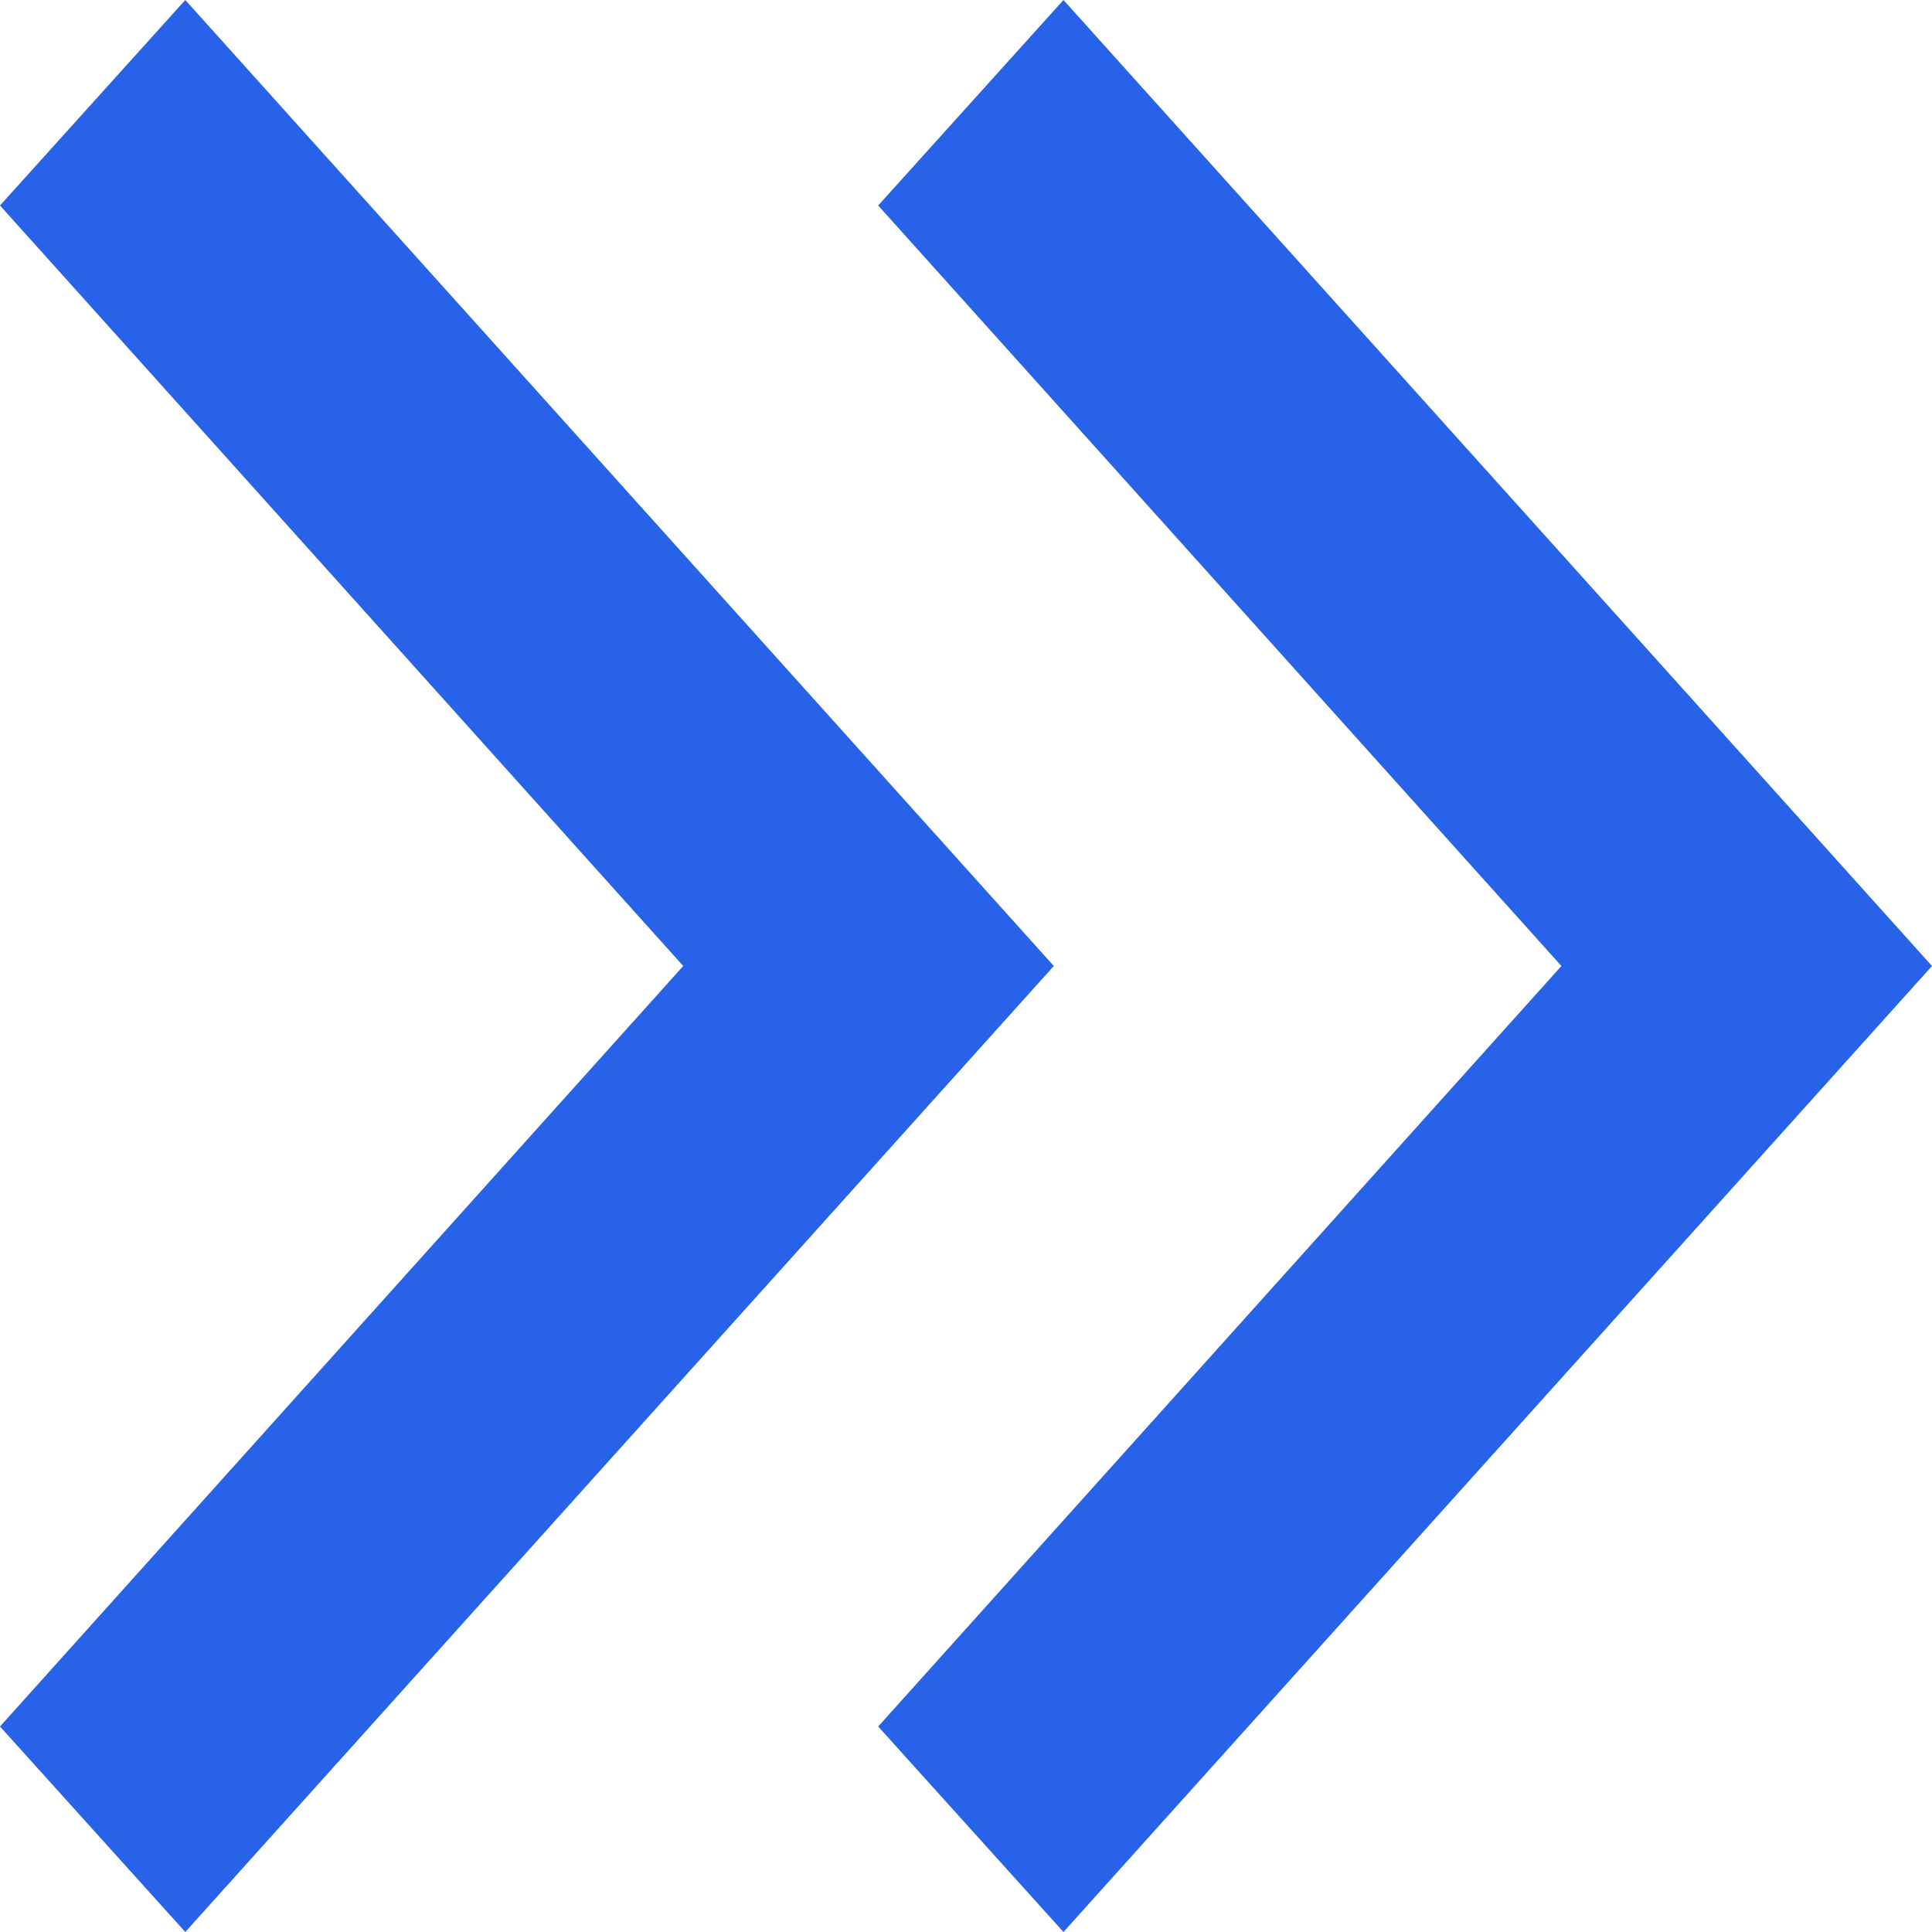
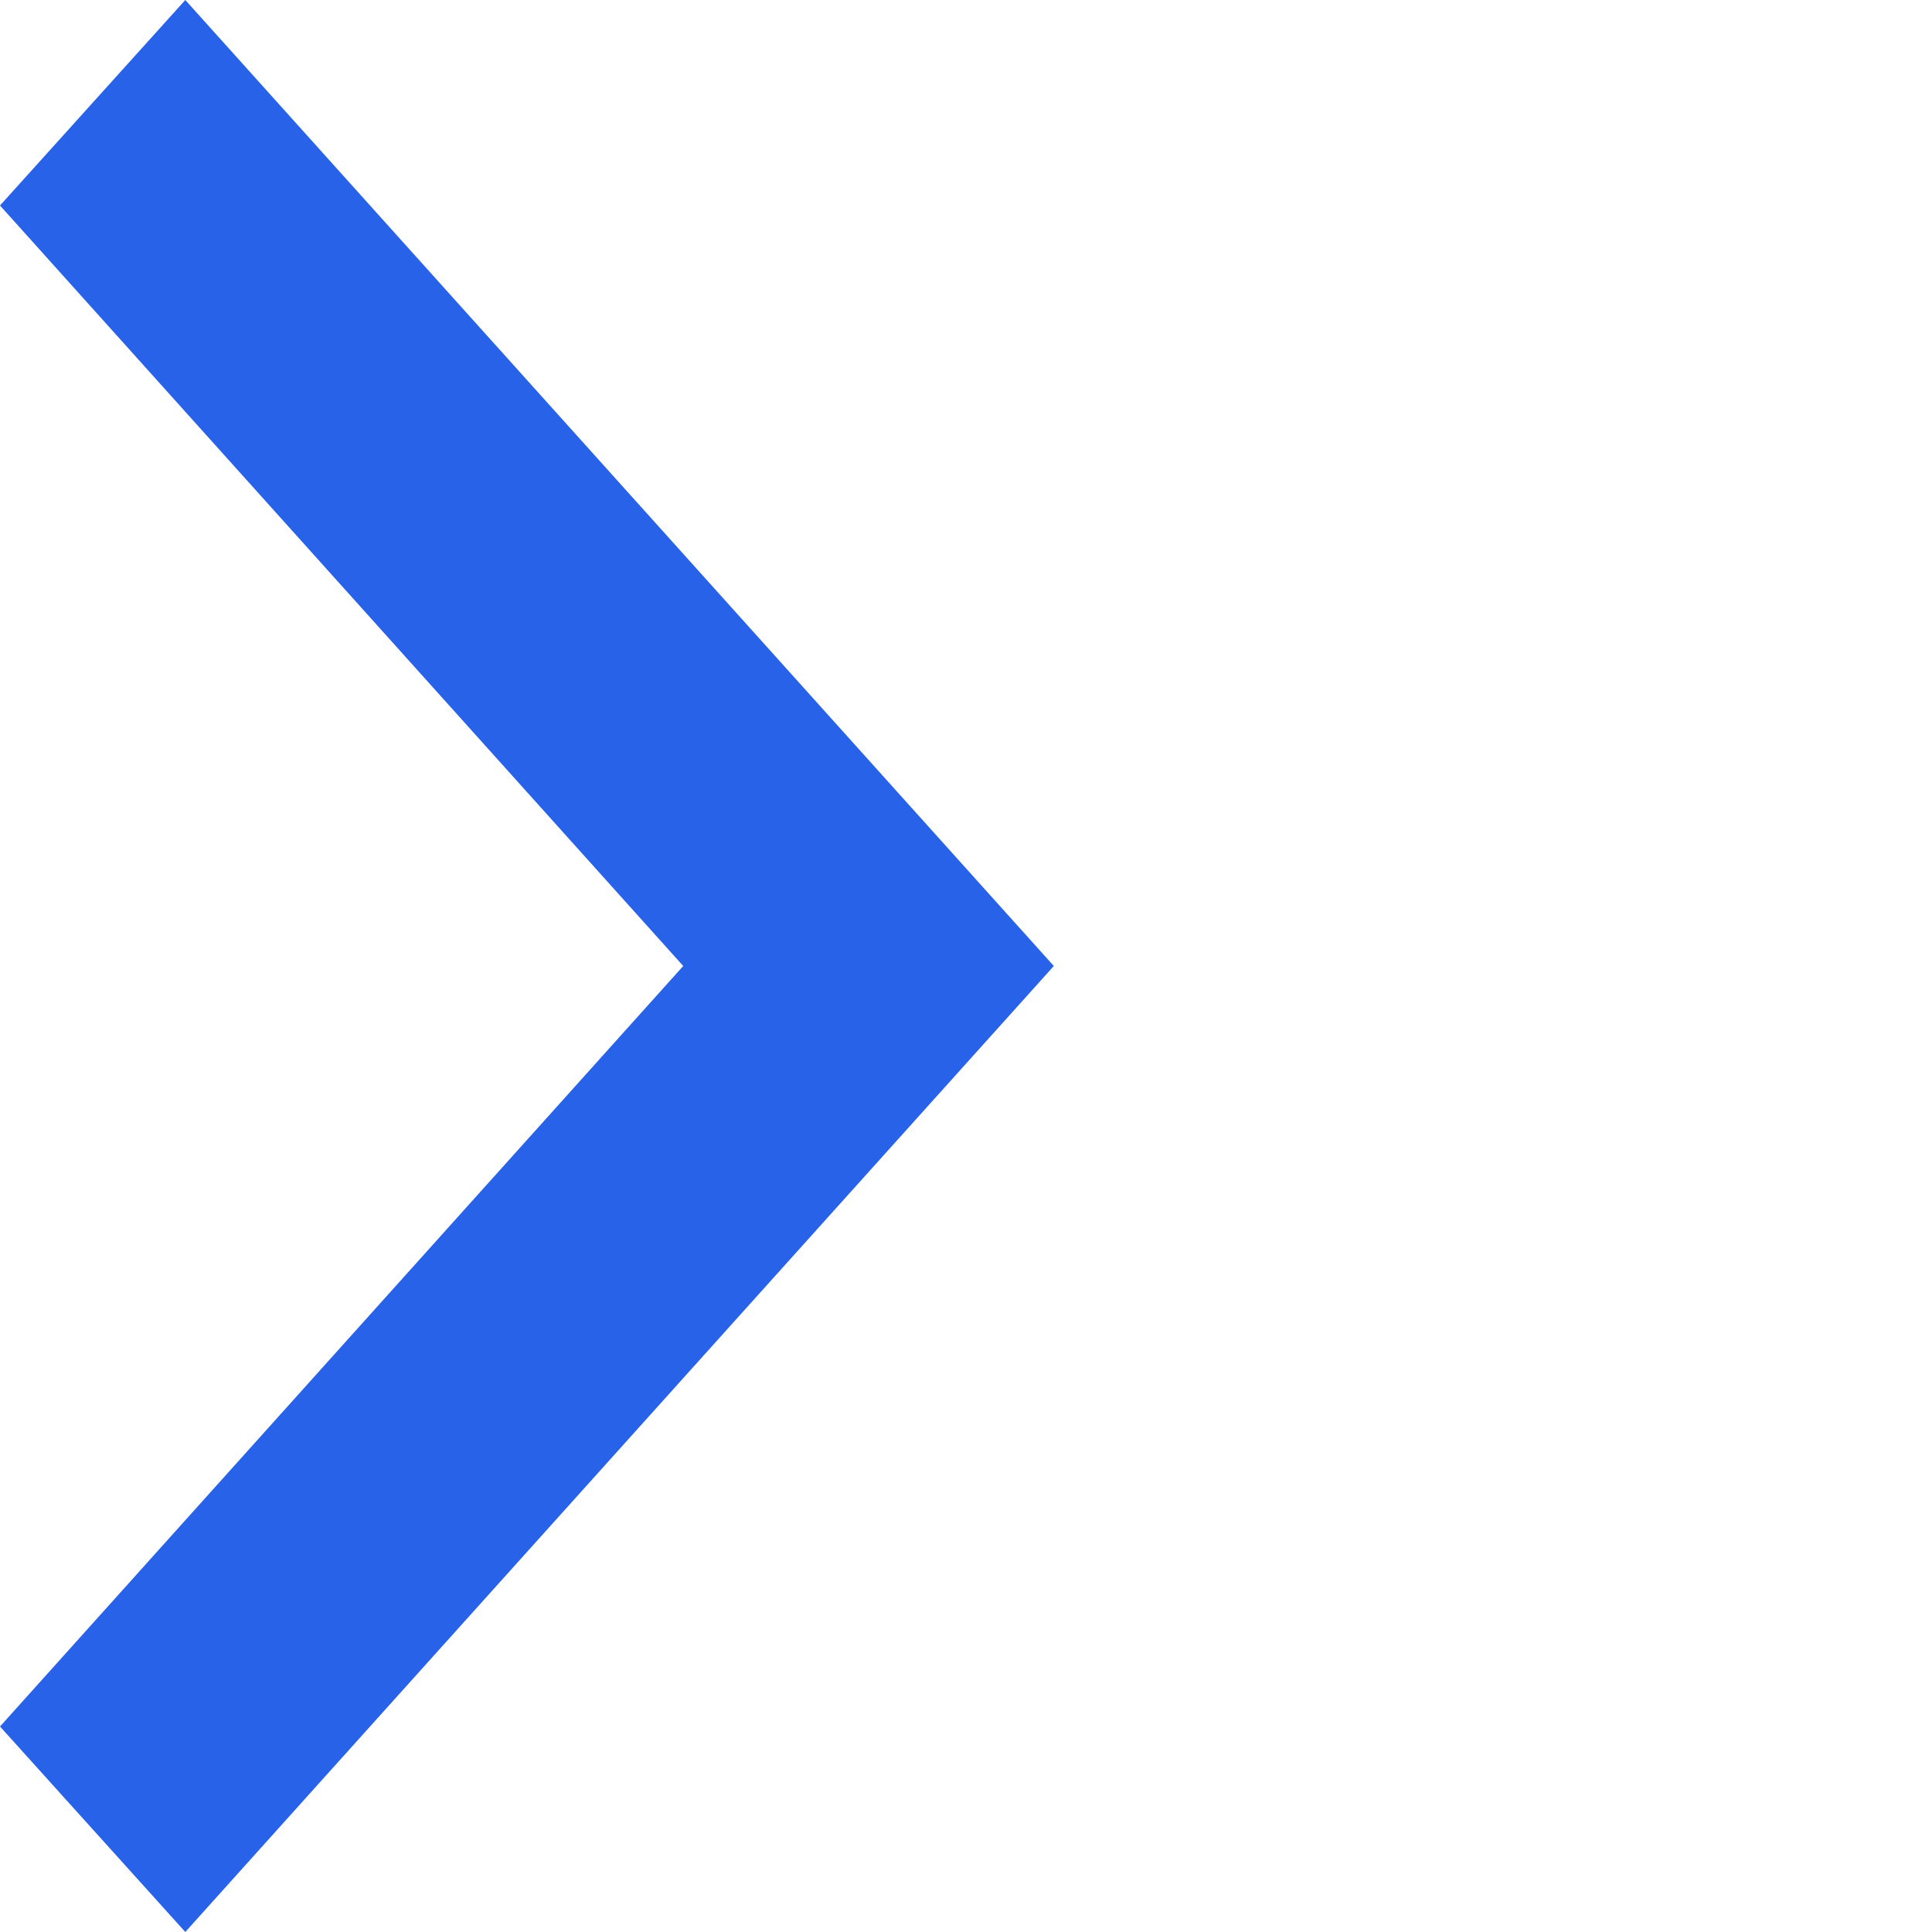
<svg xmlns="http://www.w3.org/2000/svg" id="组_4" data-name="组 4" width="11" height="11" viewBox="0 0 11 11">
  <defs>
    <style>
      .cls-1 {
        fill: #2762e8;
        fill-rule: evenodd;
      }
    </style>
  </defs>
  <path id="形状_28" data-name="形状 28" class="cls-1" d="M851.055,1066L850,1067.17l3.89,4.33-3.89,4.33,1.055,1.17,4.945-5.5Z" transform="translate(-850 -1066)" />
-   <path id="形状_28_拷贝_2" data-name="形状 28 拷贝 2" class="cls-1" d="M856.055,1066L855,1067.17l3.89,4.33-3.89,4.33,1.055,1.17,4.945-5.5Z" transform="translate(-850 -1066)" />
</svg>